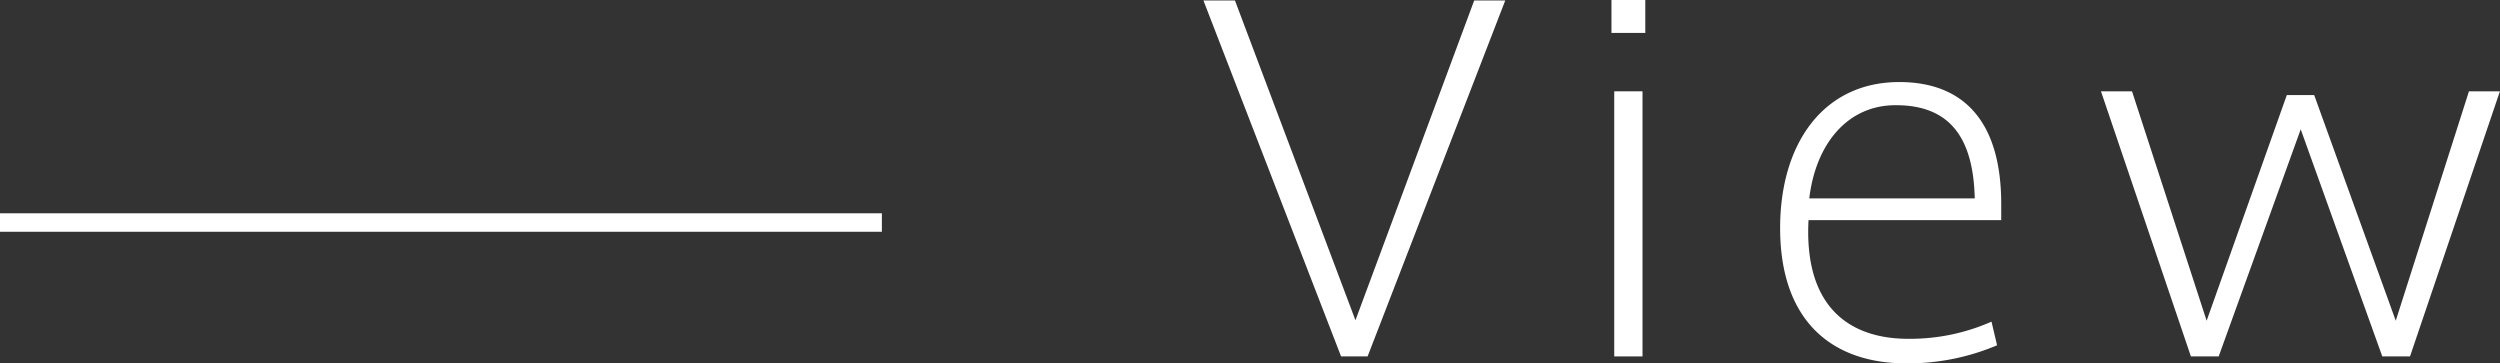
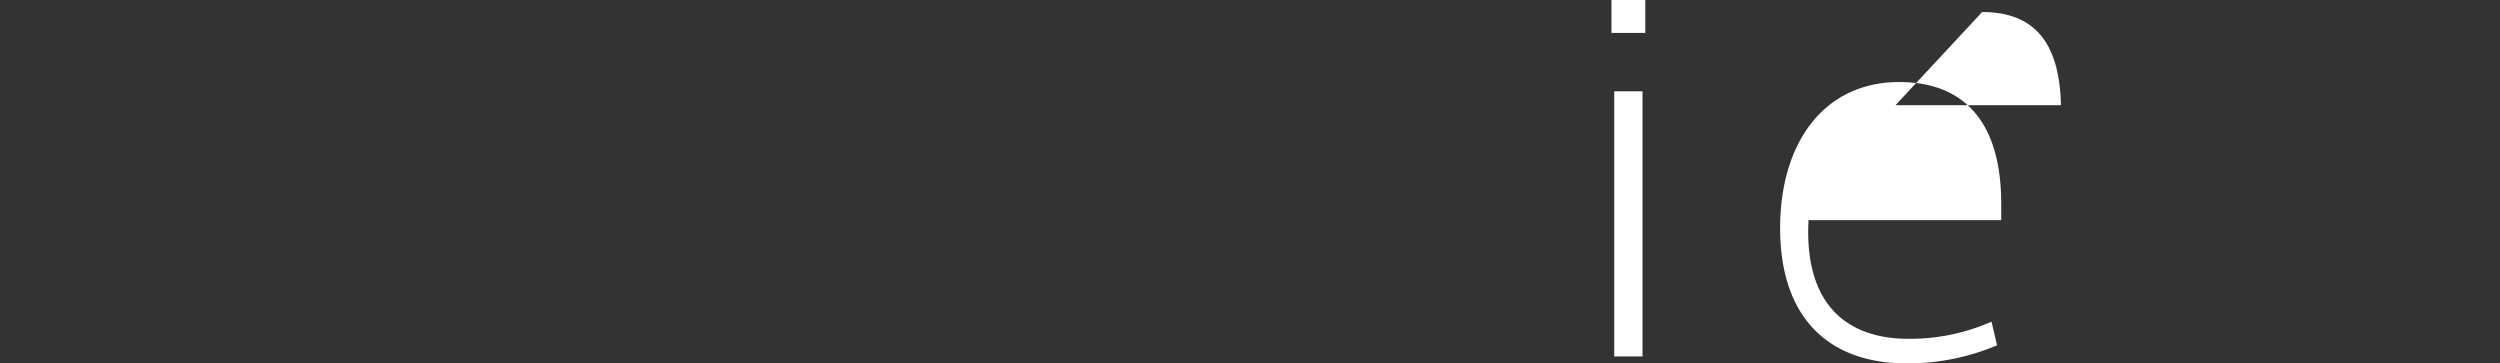
<svg xmlns="http://www.w3.org/2000/svg" width="114.986" height="16.713" viewBox="0 0 114.986 16.713">
  <rect x="0" y="0" width="114.986" height="16.713" fill="#333333" stroke="none" />
  <g id="view" transform="translate(-406.018 -4071.653)">
-     <line id="線_76" data-name="線 76" x2="40.561" transform="translate(406.018 4081.888)" fill="none" stroke="#fff" stroke-miterlimit="10" stroke-width="0.85" />
    <g id="グループ_415" data-name="グループ 415">
-       <path id="パス_3395" data-name="パス 3395" d="M473.823,4071.675h1.428l-6.331,16.371H467.7l-6.331-16.371h1.45l5.542,14.708Z" fill="#fff" />
      <path id="パス_3396" data-name="パス 3396" d="M481.692,4073.167h-1.556v-1.514h1.556Zm-.128,14.879h-1.3v-12.193h1.3Z" fill="#fff" />
-       <path id="パス_3397" data-name="パス 3397" d="M493.8,4087.236a9.267,9.267,0,0,0,3.816-.789l.256,1.087a10.514,10.514,0,0,1-4.178.832c-3.432,0-5.8-1.962-5.8-6.225,0-3.9,2-6.714,5.479-6.714,2.963,0,4.69,1.811,4.69,5.606v.746H489.2c-.213,4.029,1.919,5.457,4.583,5.457Zm-.6-10.744c-2.2,0-3.667,1.77-3.965,4.285h7.61c-.064-2.877-1.215-4.285-3.624-4.285Z" fill="#fff" />
-       <path id="パス_3398" data-name="パス 3398" d="M519.576,4075.853H521l-4.135,12.193H515.59l-3.752-10.445-3.773,10.445h-1.278l-4.136-12.193h1.428l3.432,10.551,3.688-10.38h1.258l3.752,10.38Z" fill="#fff" />
+       <path id="パス_3397" data-name="パス 3397" d="M493.8,4087.236a9.267,9.267,0,0,0,3.816-.789l.256,1.087a10.514,10.514,0,0,1-4.178.832c-3.432,0-5.8-1.962-5.8-6.225,0-3.9,2-6.714,5.479-6.714,2.963,0,4.69,1.811,4.69,5.606v.746H489.2c-.213,4.029,1.919,5.457,4.583,5.457Zm-.6-10.744h7.61c-.064-2.877-1.215-4.285-3.624-4.285Z" fill="#fff" />
    </g>
  </g>
</svg>